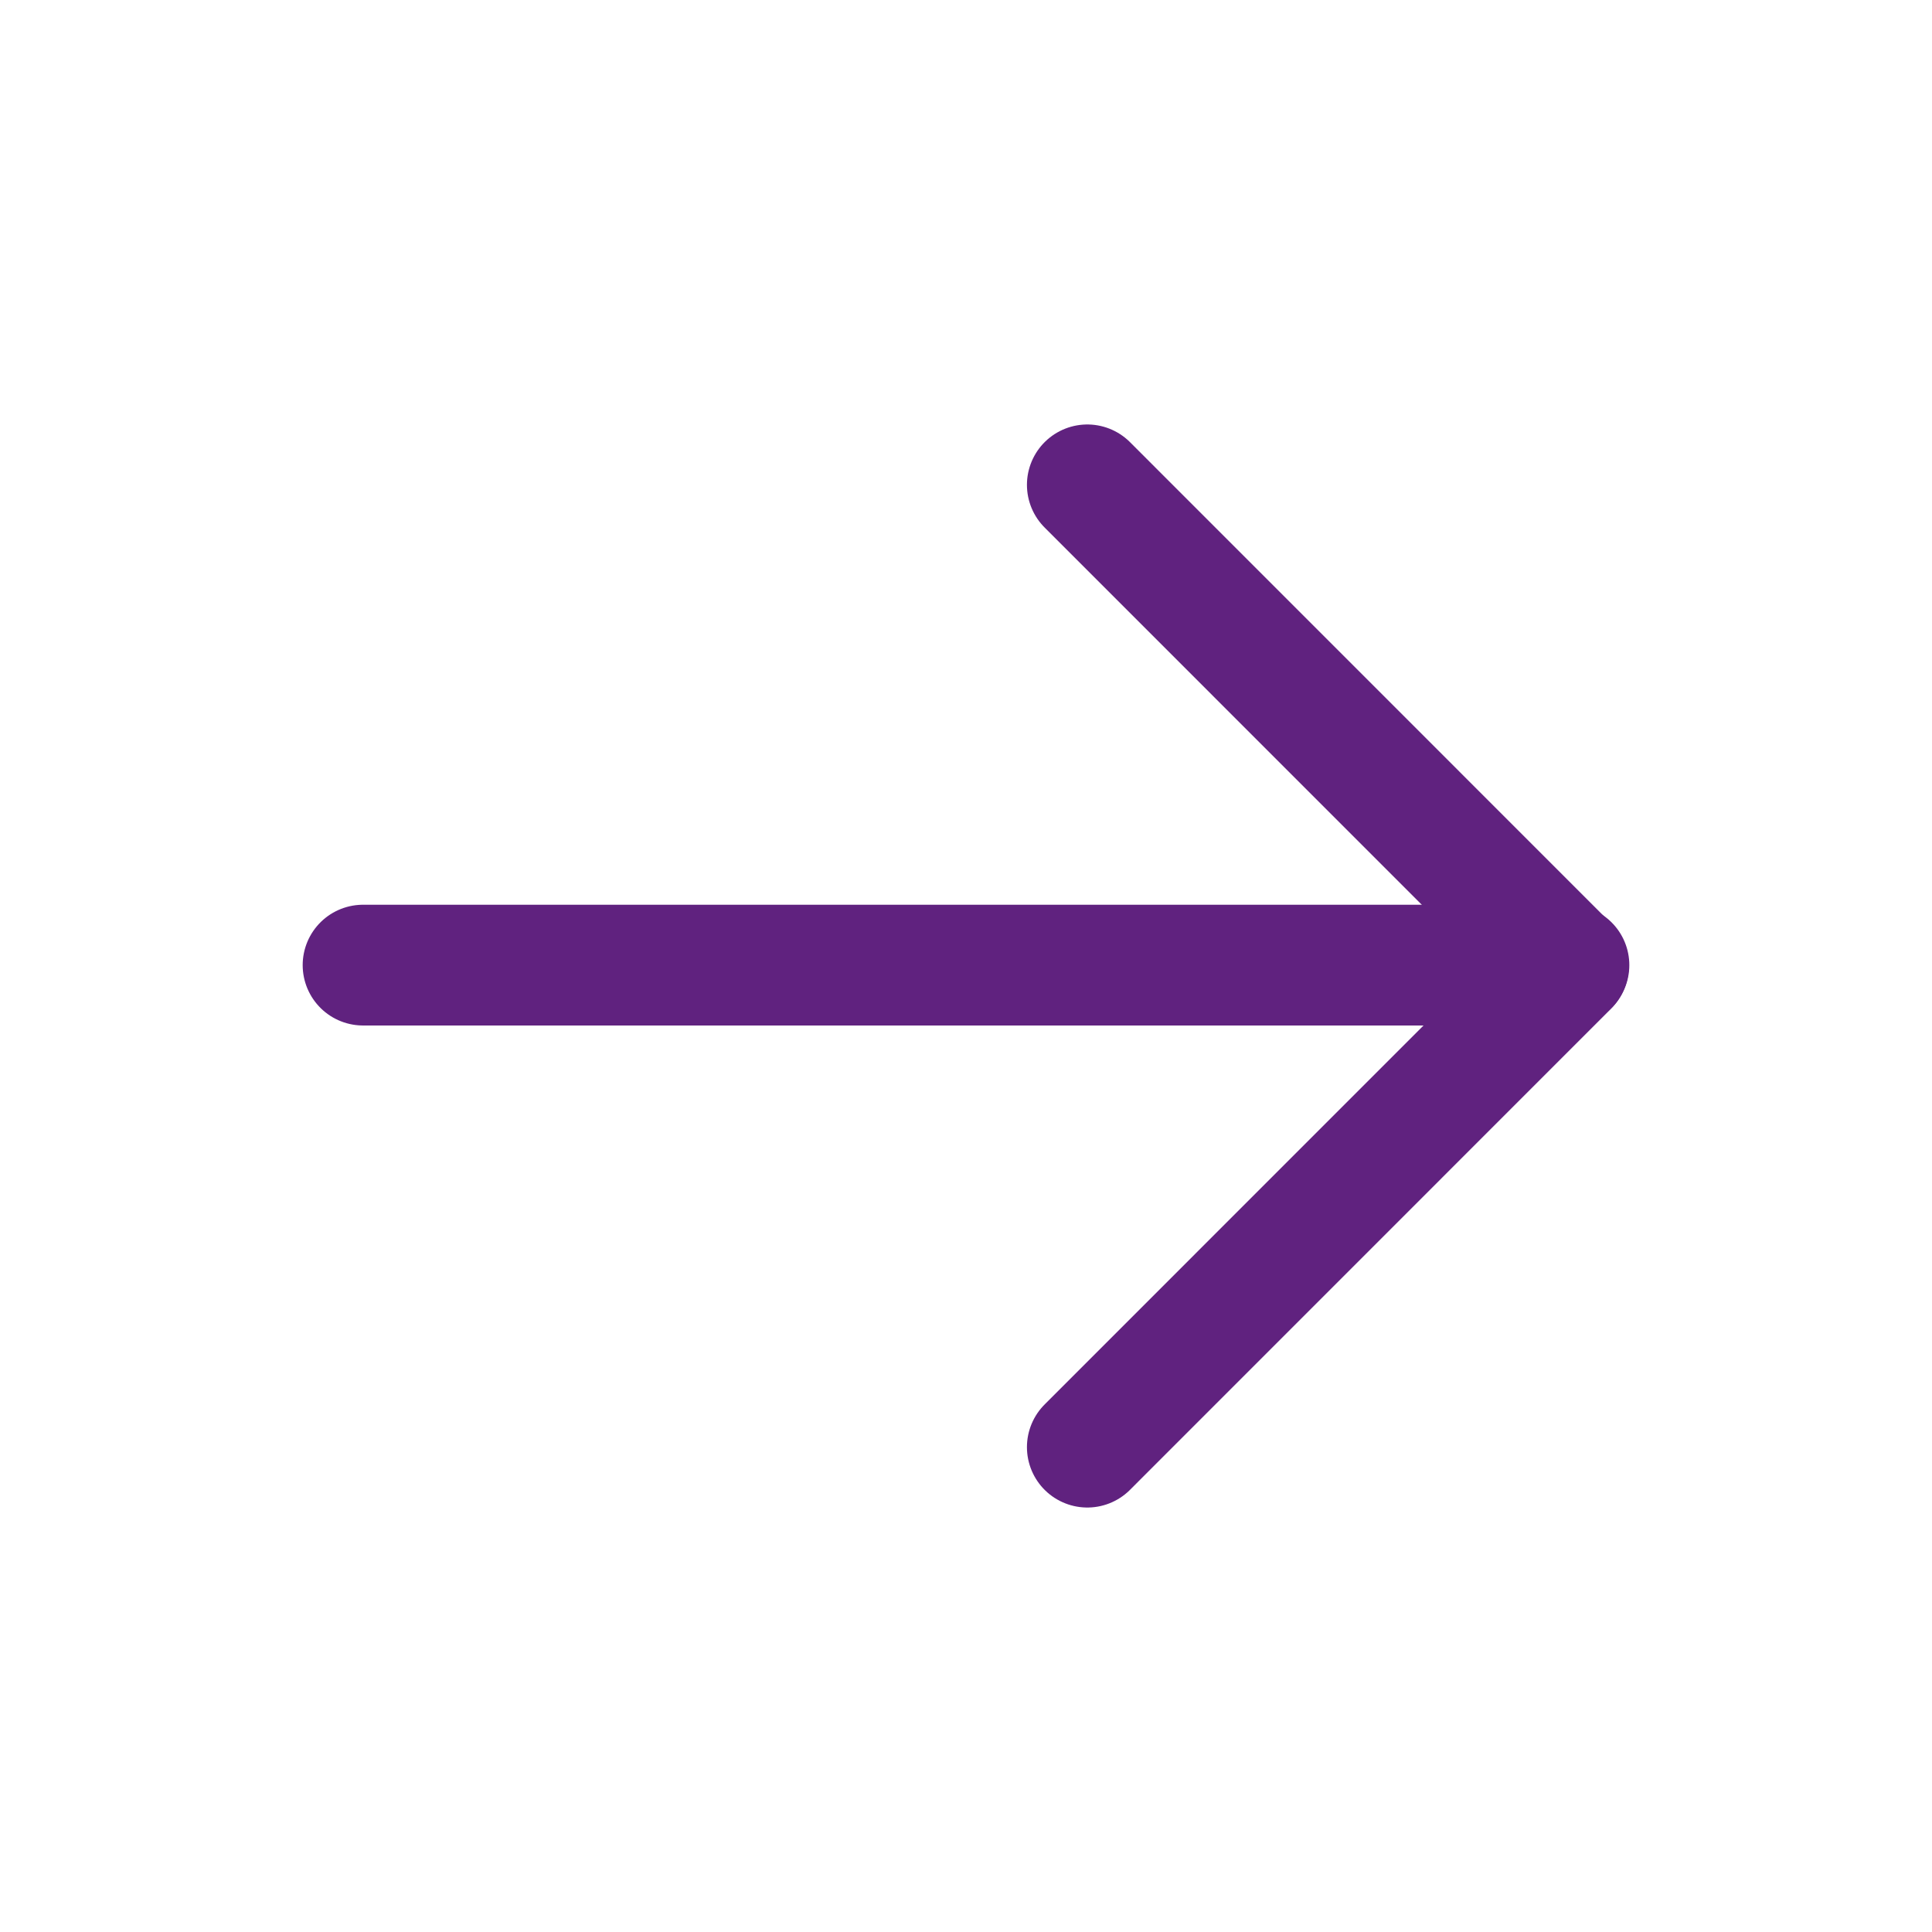
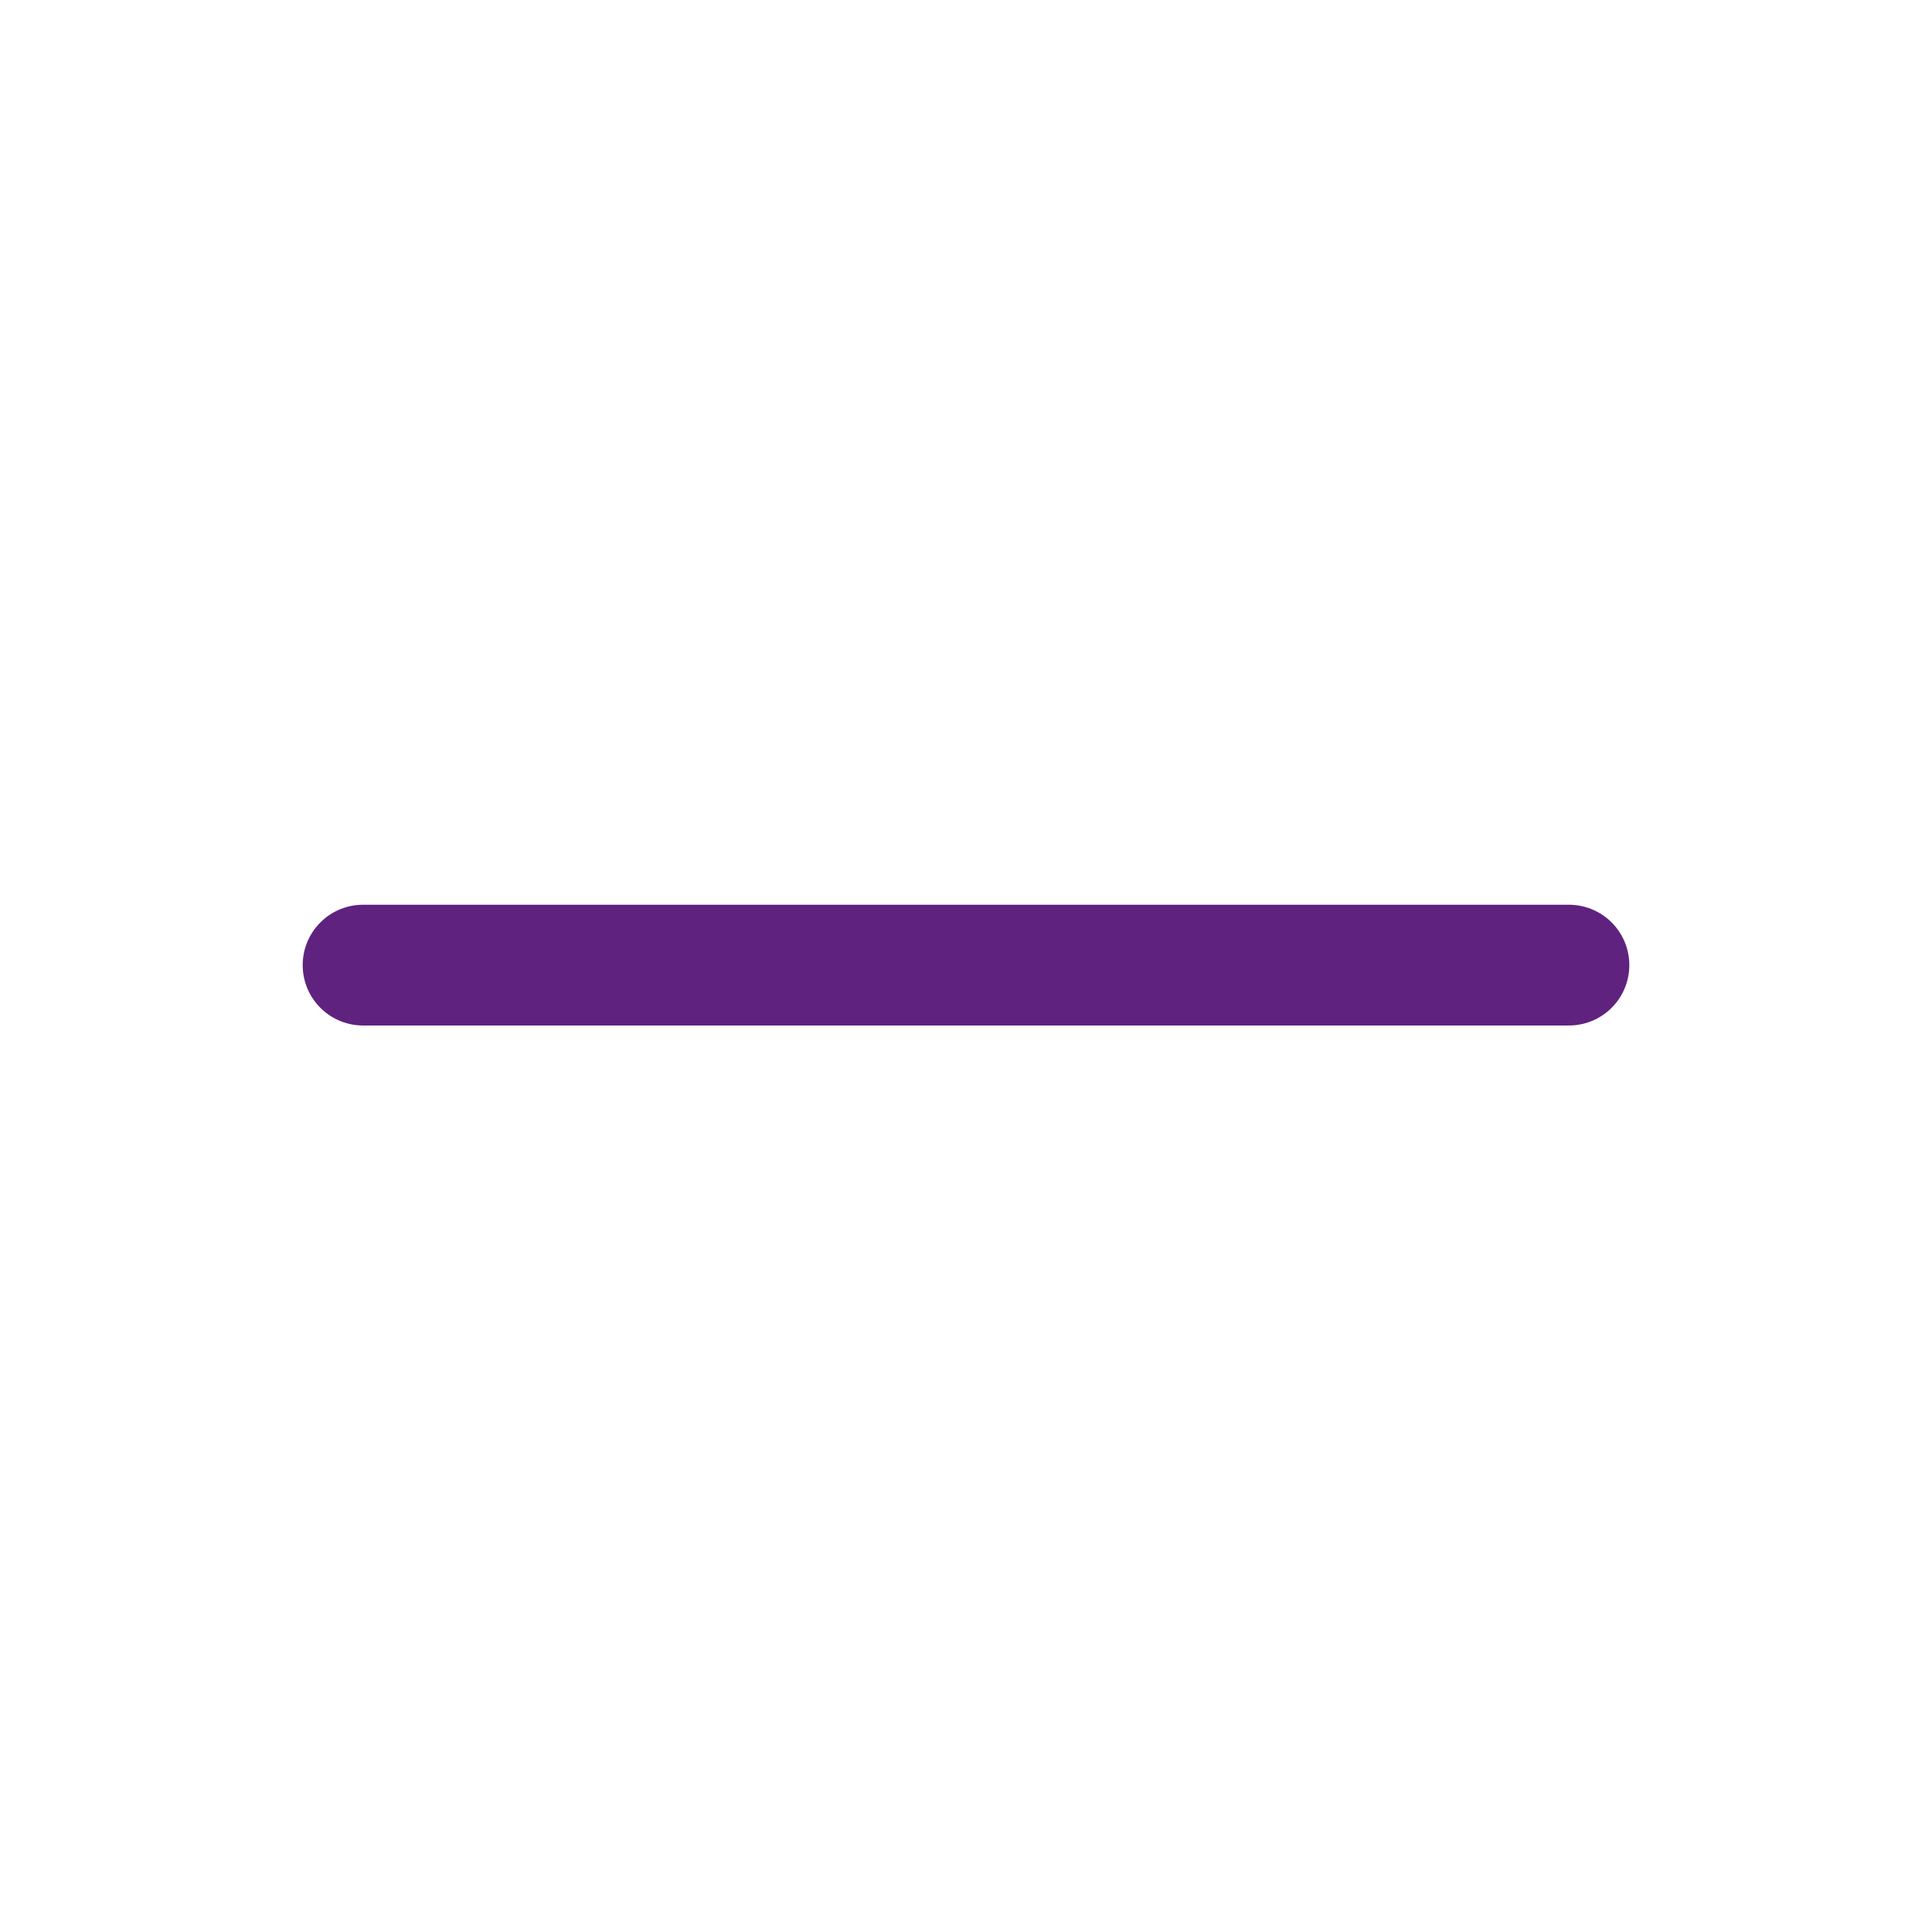
<svg xmlns="http://www.w3.org/2000/svg" width="24" height="24" viewBox="0 0 24 24" fill="none">
  <path d="M4.51 11.989L19.49 11.989" stroke="#60227F" stroke-width="1.5" stroke-linecap="round" stroke-linejoin="round" />
-   <path d="M13.507 17.977L19.483 12L13.507 6.023" stroke="#60227F" stroke-width="1.5" stroke-linecap="round" stroke-linejoin="round" />
</svg>